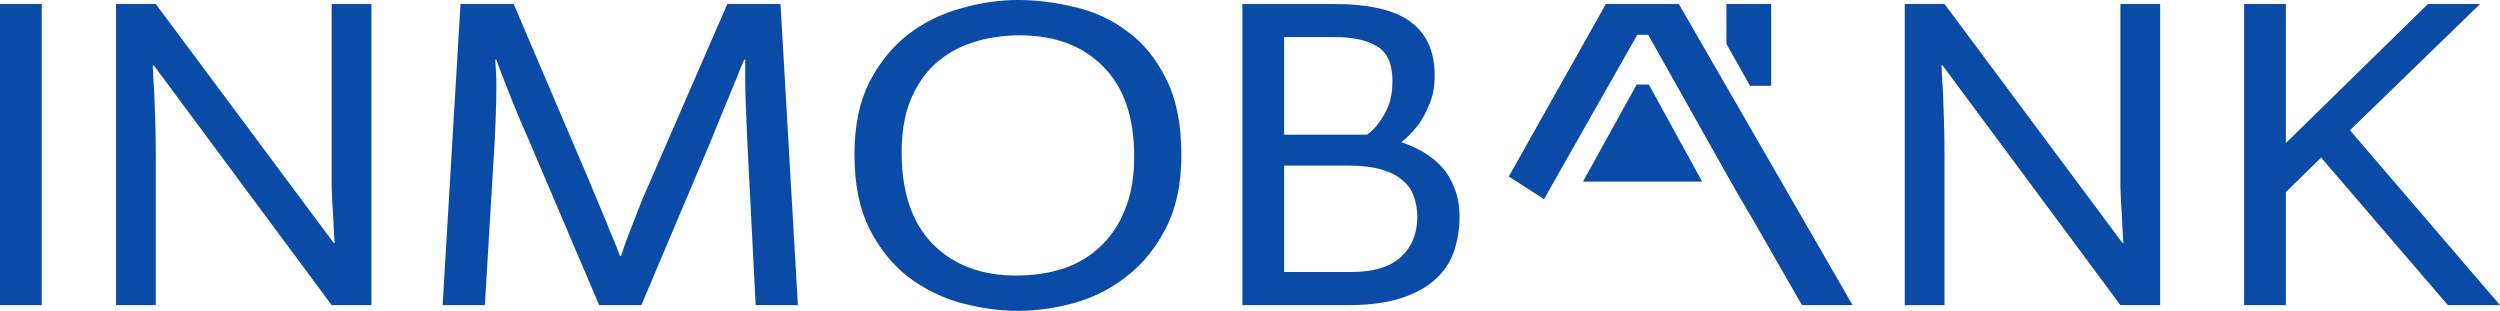
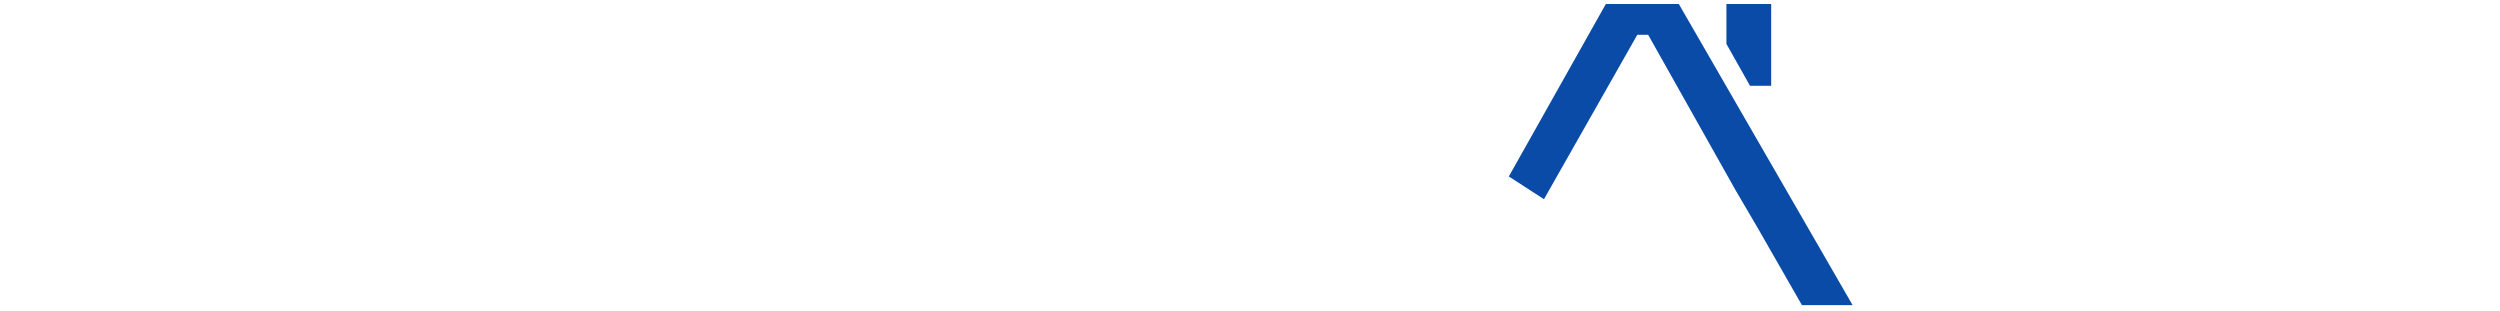
<svg xmlns="http://www.w3.org/2000/svg" width="1024" height="127.326" viewBox="0 0 270.933 33.688">
  <g style="fill:#0a4ba7;fill-opacity:1">
-     <path d="M627.855 391.974h4.523v32.636h-4.523zM640.428 391.974h4.308l19.277 25.889h.108q-.108-1.388-.161-2.967-.108-1.34-.162-3.063V391.974h4.308v32.636h-4.308l-19.277-25.984h-.108q.054 1.436.162 3.015.053 1.387.108 3.11.054 1.723.054 3.541v16.318h-4.308zM677.762 391.974h5.762l8.292 19.429q.7 1.674 1.292 3.11.593 1.388 1.023 2.488.54 1.245.916 2.297h.108q.323-1.052.808-2.297.43-1.1.969-2.488.538-1.435 1.292-3.11l8.454-19.429h5.762l1.884 32.636h-4.577l-.915-17.945q-.108-2.345-.162-3.972-.054-1.627-.054-2.68v-2.01h-.108q-.323.719-.807 1.963-.431 1.053-1.131 2.728-.646 1.626-1.616 3.971l-7.592 17.945h-4.577l-7.646-17.945q-1.023-2.297-1.67-3.924-.645-1.675-1.076-2.727-.485-1.244-.754-2.01h-.108q.053.766.108 2.01.053 2.01-.162 6.651l-1.076 17.945h-4.577zM720.454 408.292q0-4.641 1.615-7.848 1.67-3.206 4.2-5.168 2.585-1.962 5.708-2.823 3.177-.91 6.192-.91 3.016 0 6.14.766 3.176.718 5.707 2.632 2.584 1.867 4.2 5.12 1.67 3.255 1.67 8.279 0 4.69-1.67 7.896-1.616 3.206-4.2 5.216-2.531 2.01-5.708 2.919-3.123.861-6.139.861-3.015 0-6.192-.861-3.123-.862-5.708-2.824-2.53-1.962-4.2-5.216-1.615-3.254-1.615-8.039zm30.316.24q0-6.46-3.393-9.81-3.338-3.35-8.992-3.35-2.854 0-5.223.814-2.316.765-4.039 2.344-1.669 1.58-2.638 3.972-.916 2.345-.916 5.55 0 6.461 3.339 9.906 3.392 3.446 9.046 3.446 2.8 0 5.17-.766 2.369-.813 4.038-2.44 1.723-1.627 2.638-4.02.97-2.393.97-5.647zM762.496 391.974h9.8q5.816 0 8.4 1.915 2.64 1.914 2.64 5.838 0 1.818-.593 3.158-.539 1.34-1.239 2.249-.807 1.053-1.777 1.818 1.293.431 2.423 1.1 1.131.67 1.993 1.628.861.957 1.346 2.297.538 1.292.538 3.063 0 1.961-.592 3.732-.592 1.723-1.992 3.015t-3.716 2.057q-2.315.766-5.761.766h-11.47zm4.523 14.165h8.993q.754-.527 1.346-1.388.538-.718.97-1.77.43-1.101.43-2.632 0-2.824-1.67-3.78-1.615-1.006-4.576-1.006h-5.493zm0 14.882h7.324q3.553 0 5.33-1.627 1.777-1.627 1.777-4.355 0-1.196-.377-2.2-.323-1.006-1.184-1.723-.862-.766-2.316-1.197-1.453-.43-3.607-.43h-6.947zM834.28 391.974h4.308l19.277 25.889h.108q-.108-1.388-.162-2.967-.108-1.34-.161-3.063V391.974h4.307v32.636h-4.307l-19.277-25.984h-.108q.054 1.436.161 3.015.054 1.387.108 3.11.053 1.723.053 3.541v16.318h-4.307zM871.057 391.974h4.524v15.074l15.4-15.074h5.654l-14.108 13.686 16.261 18.95h-5.653l-13.731-15.983-3.823 3.733v12.25h-4.524z" style="font-size:73.468px;line-height:1.25;font-family:Actor;-inkscape-font-specification:Actor;letter-spacing:3.626px;fill:#0a4ba7;fill-opacity:1;stroke-width:1.269" transform="translate(-627.855 -391.544)" />
    <g style="fill:#0a4ba7;fill-opacity:1">
      <path style="color:#000;fill:#0a4ba7;fill-opacity:1;stroke-width:.419;stroke-linecap:round;stroke-linejoin:round;-inkscape-stroke:none;paint-order:stroke fill markers" d="M-145.957 1879.811v4.33l2.556 4.536h2.294v-8.866z" transform="translate(333.055 -1879.38)" />
      <path style="color:#000;-inkscape-font-specification:Actor;fill:#0a4ba7;fill-opacity:1;stroke-width:1.604;-inkscape-stroke:none" d="m-159.023 1879.811-10.517 18.692 3.812 2.464.49-.867 9.623-16.952h1.174l9.535 16.948 2.282 3.89 4.848 8.46h5.492l-18.835-32.635z" transform="translate(333.055 -1879.38)" />
-       <path style="fill:#0a4ba7;fill-opacity:1;stroke:none;stroke-width:.205px;stroke-linecap:butt;stroke-linejoin:miter;stroke-opacity:1" d="M-155.684 1888.54h1.317l5.778 10.518h-12.914z" transform="translate(333.055 -1879.38)" />
    </g>
  </g>
</svg>